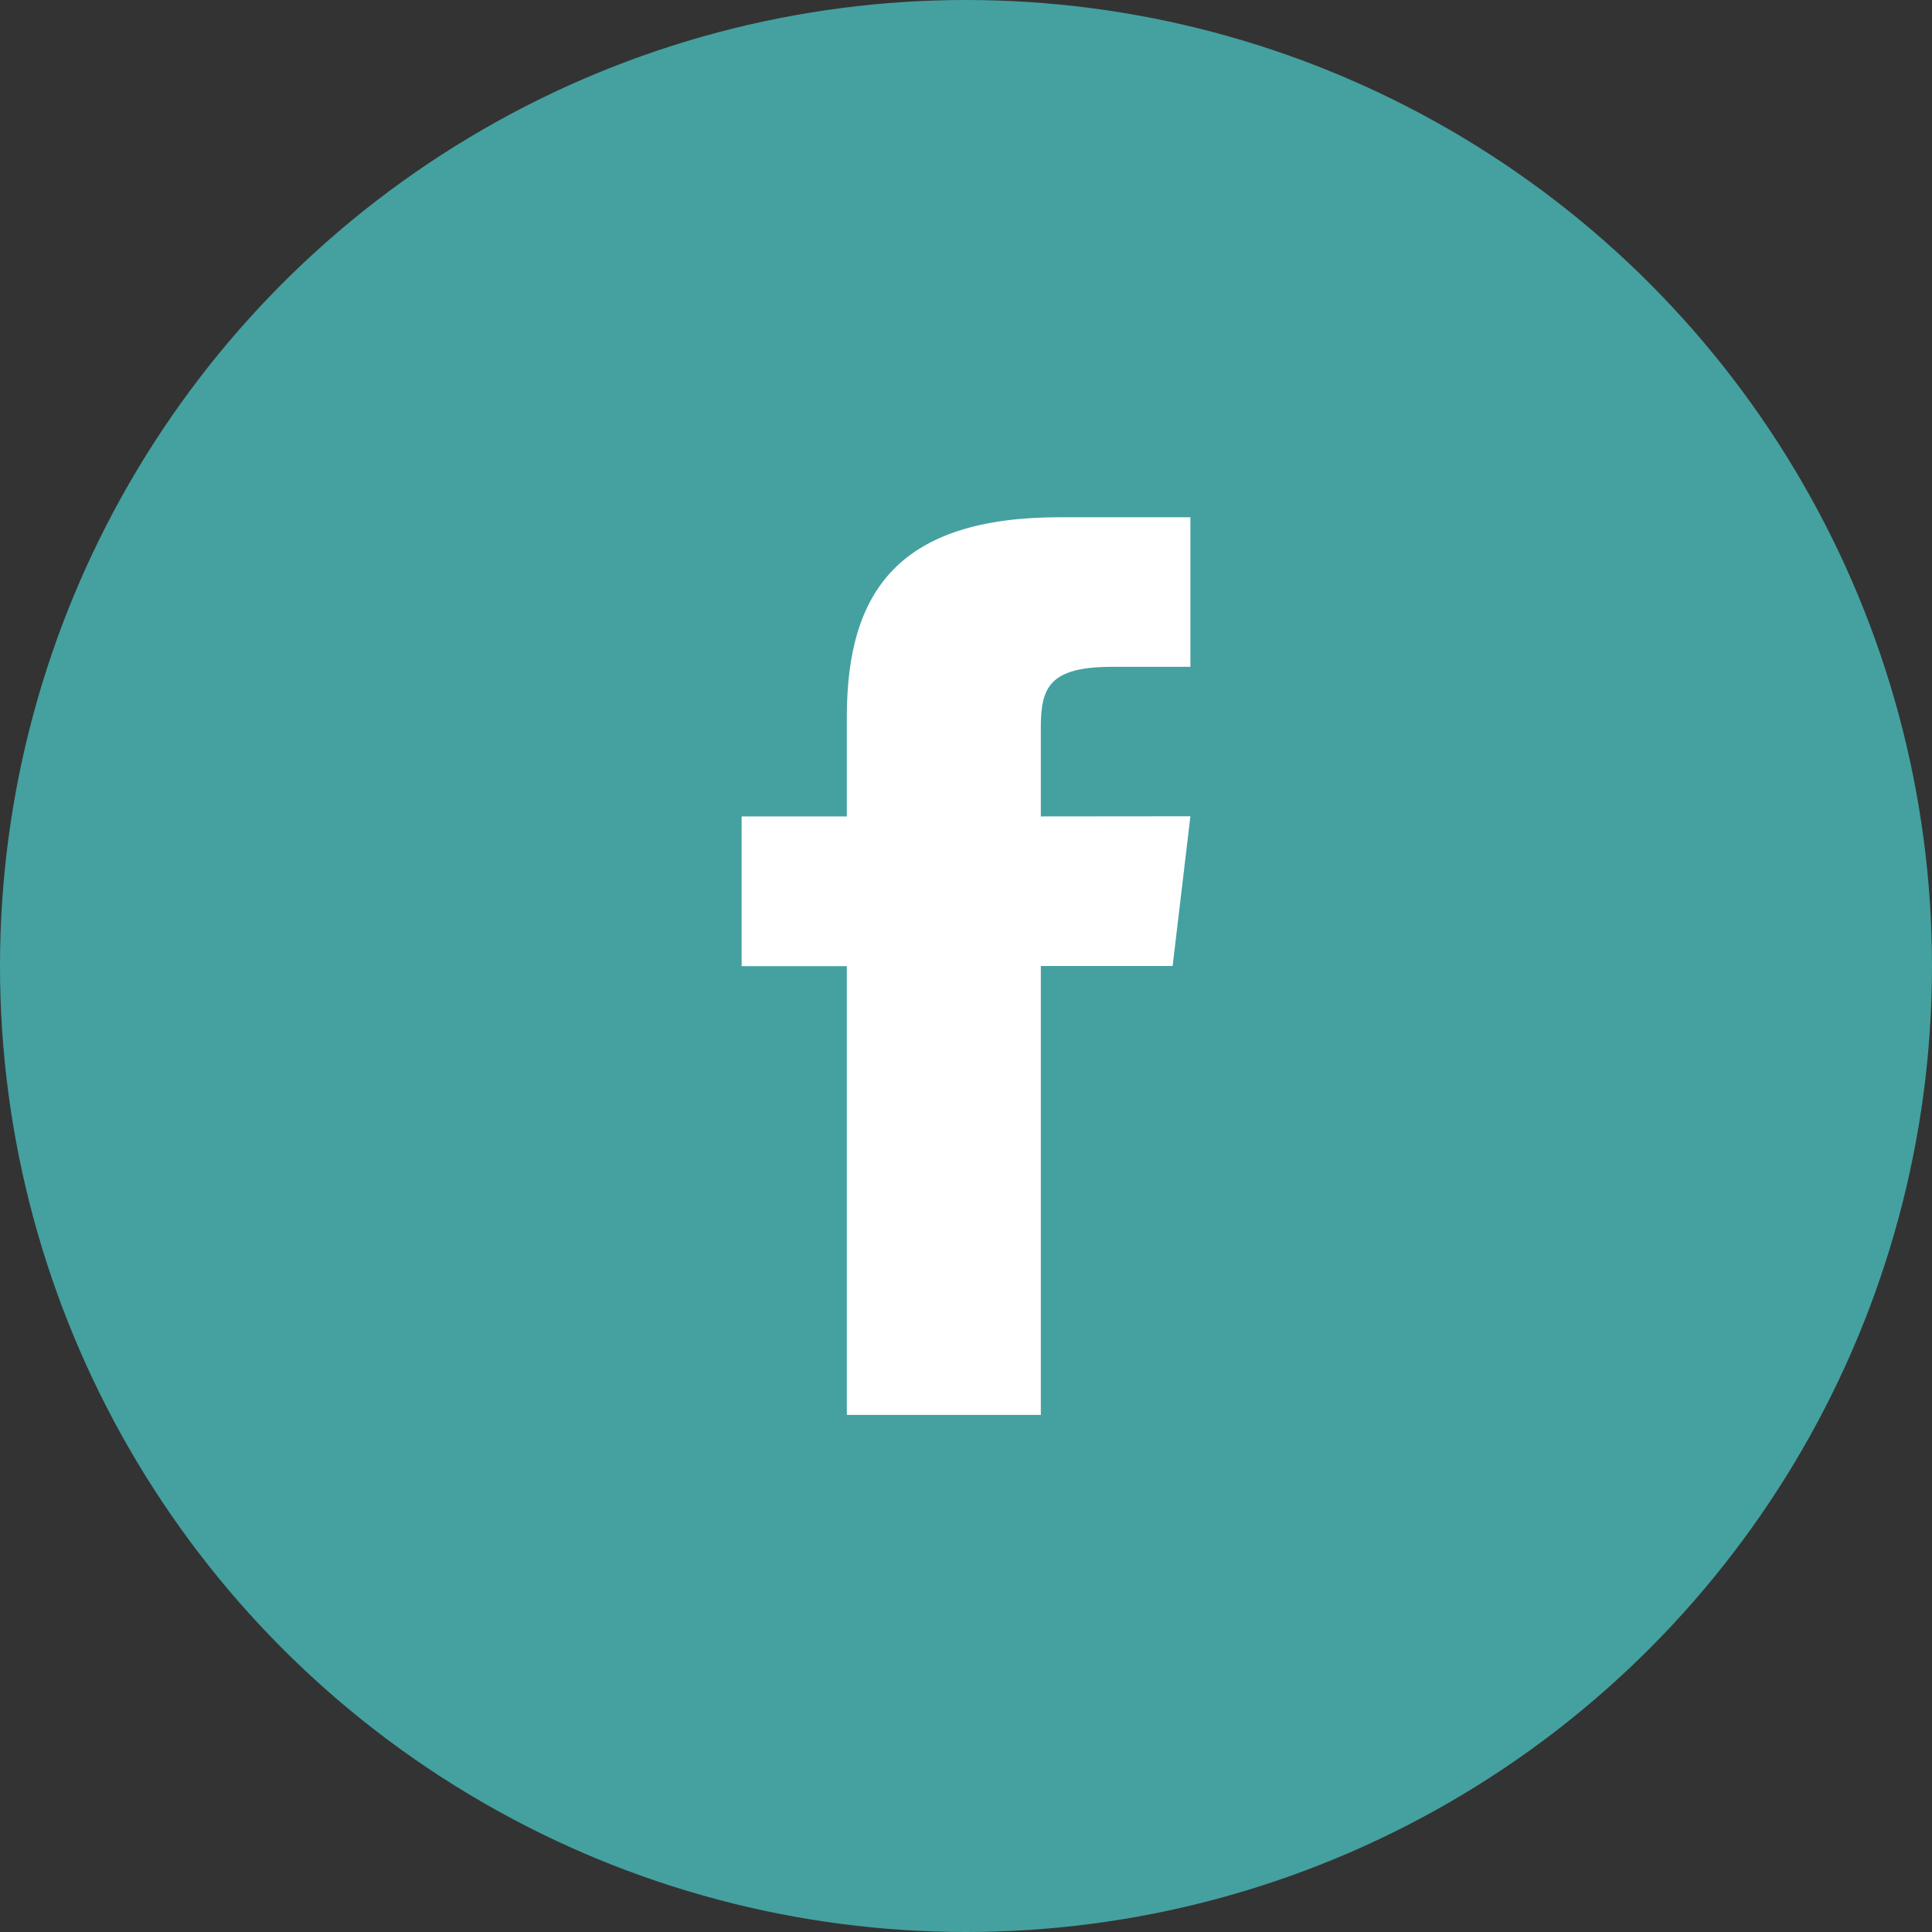
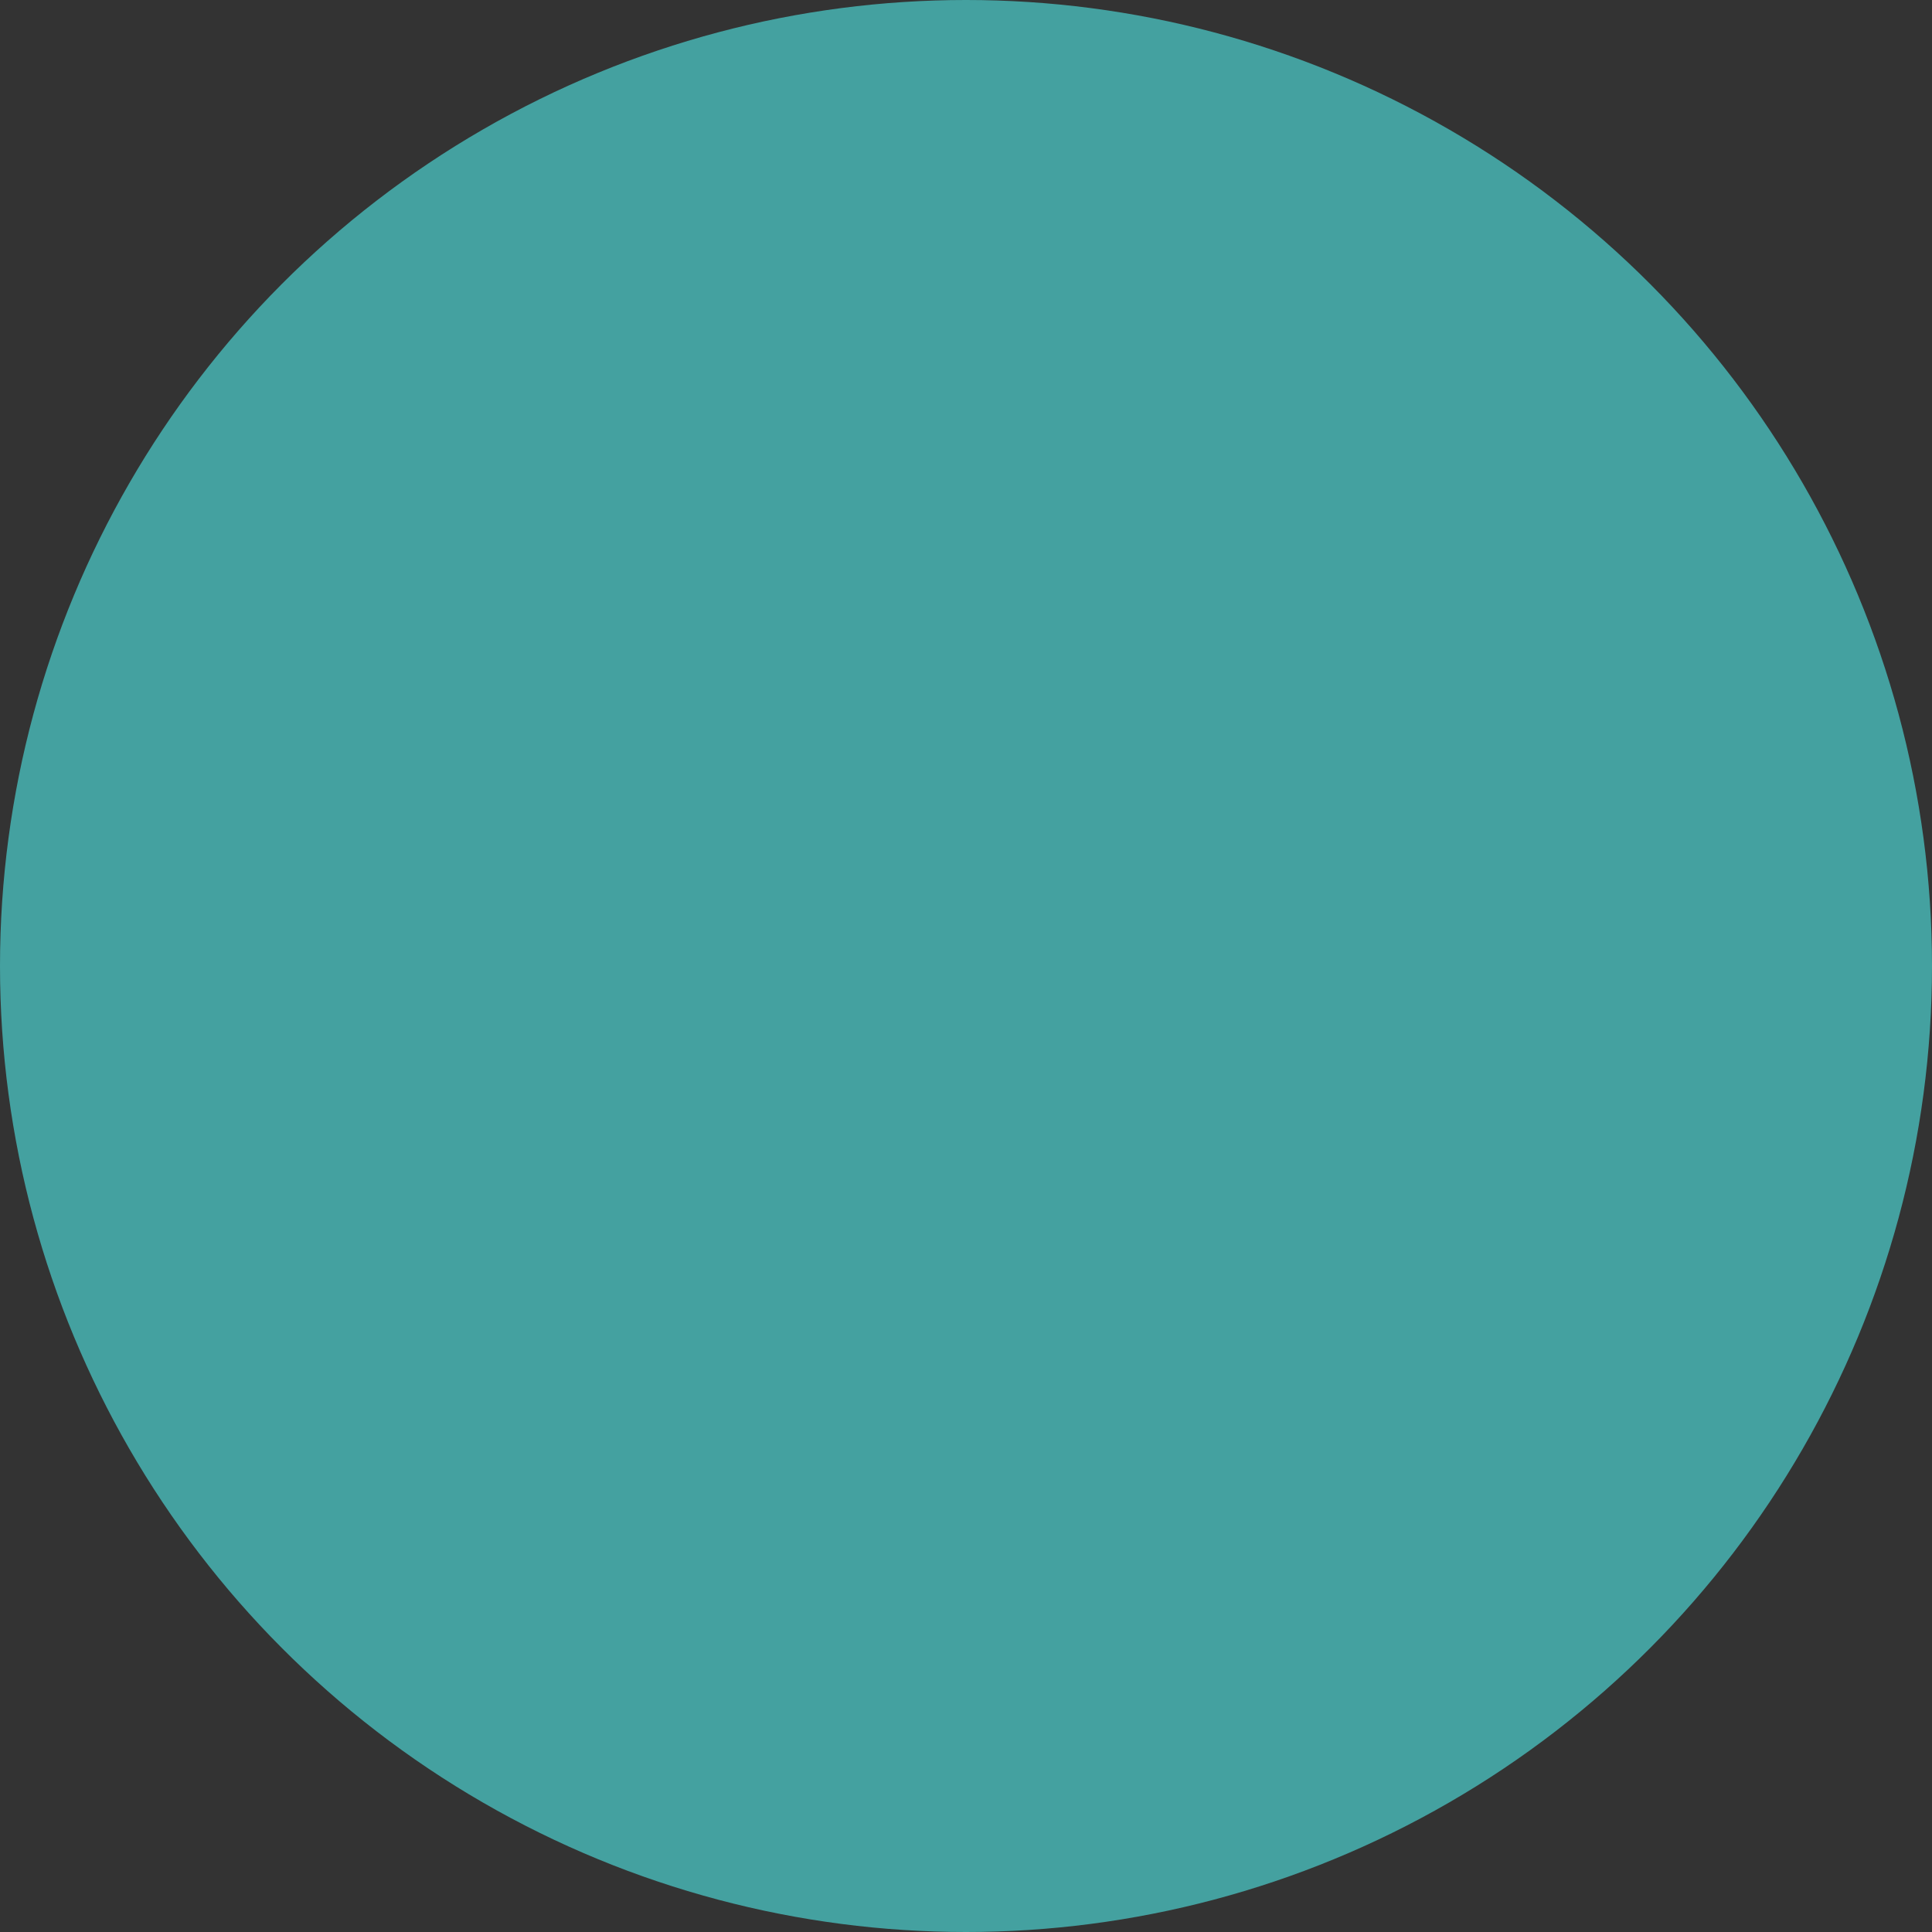
<svg xmlns="http://www.w3.org/2000/svg" width="40" height="40" viewBox="0 0 40 40">
  <rect x="0" y="0" width="40" height="40" fill="#333333" stroke="none" />
  <defs>
    <style>.a{fill:#44a1a0;}.b{fill:#fff;}</style>
  </defs>
  <g transform="translate(-70 -3985)">
    <circle class="a" cx="20" cy="20" r="20" transform="translate(70 3985)" />
    <g transform="translate(70.026 3985.026)">
-       <path class="b" d="M166.194,70.194V68.35c0-.832.184-1.253,1.476-1.253h1.621V64h-2.705c-3.315,0-4.408,1.519-4.408,4.128v2.066H160v3.1h2.178v9.291h4.016V73.291h2.729l.368-3.1Z" transform="translate(-144.671 -53.317)" />
-     </g>
+       </g>
  </g>
</svg>